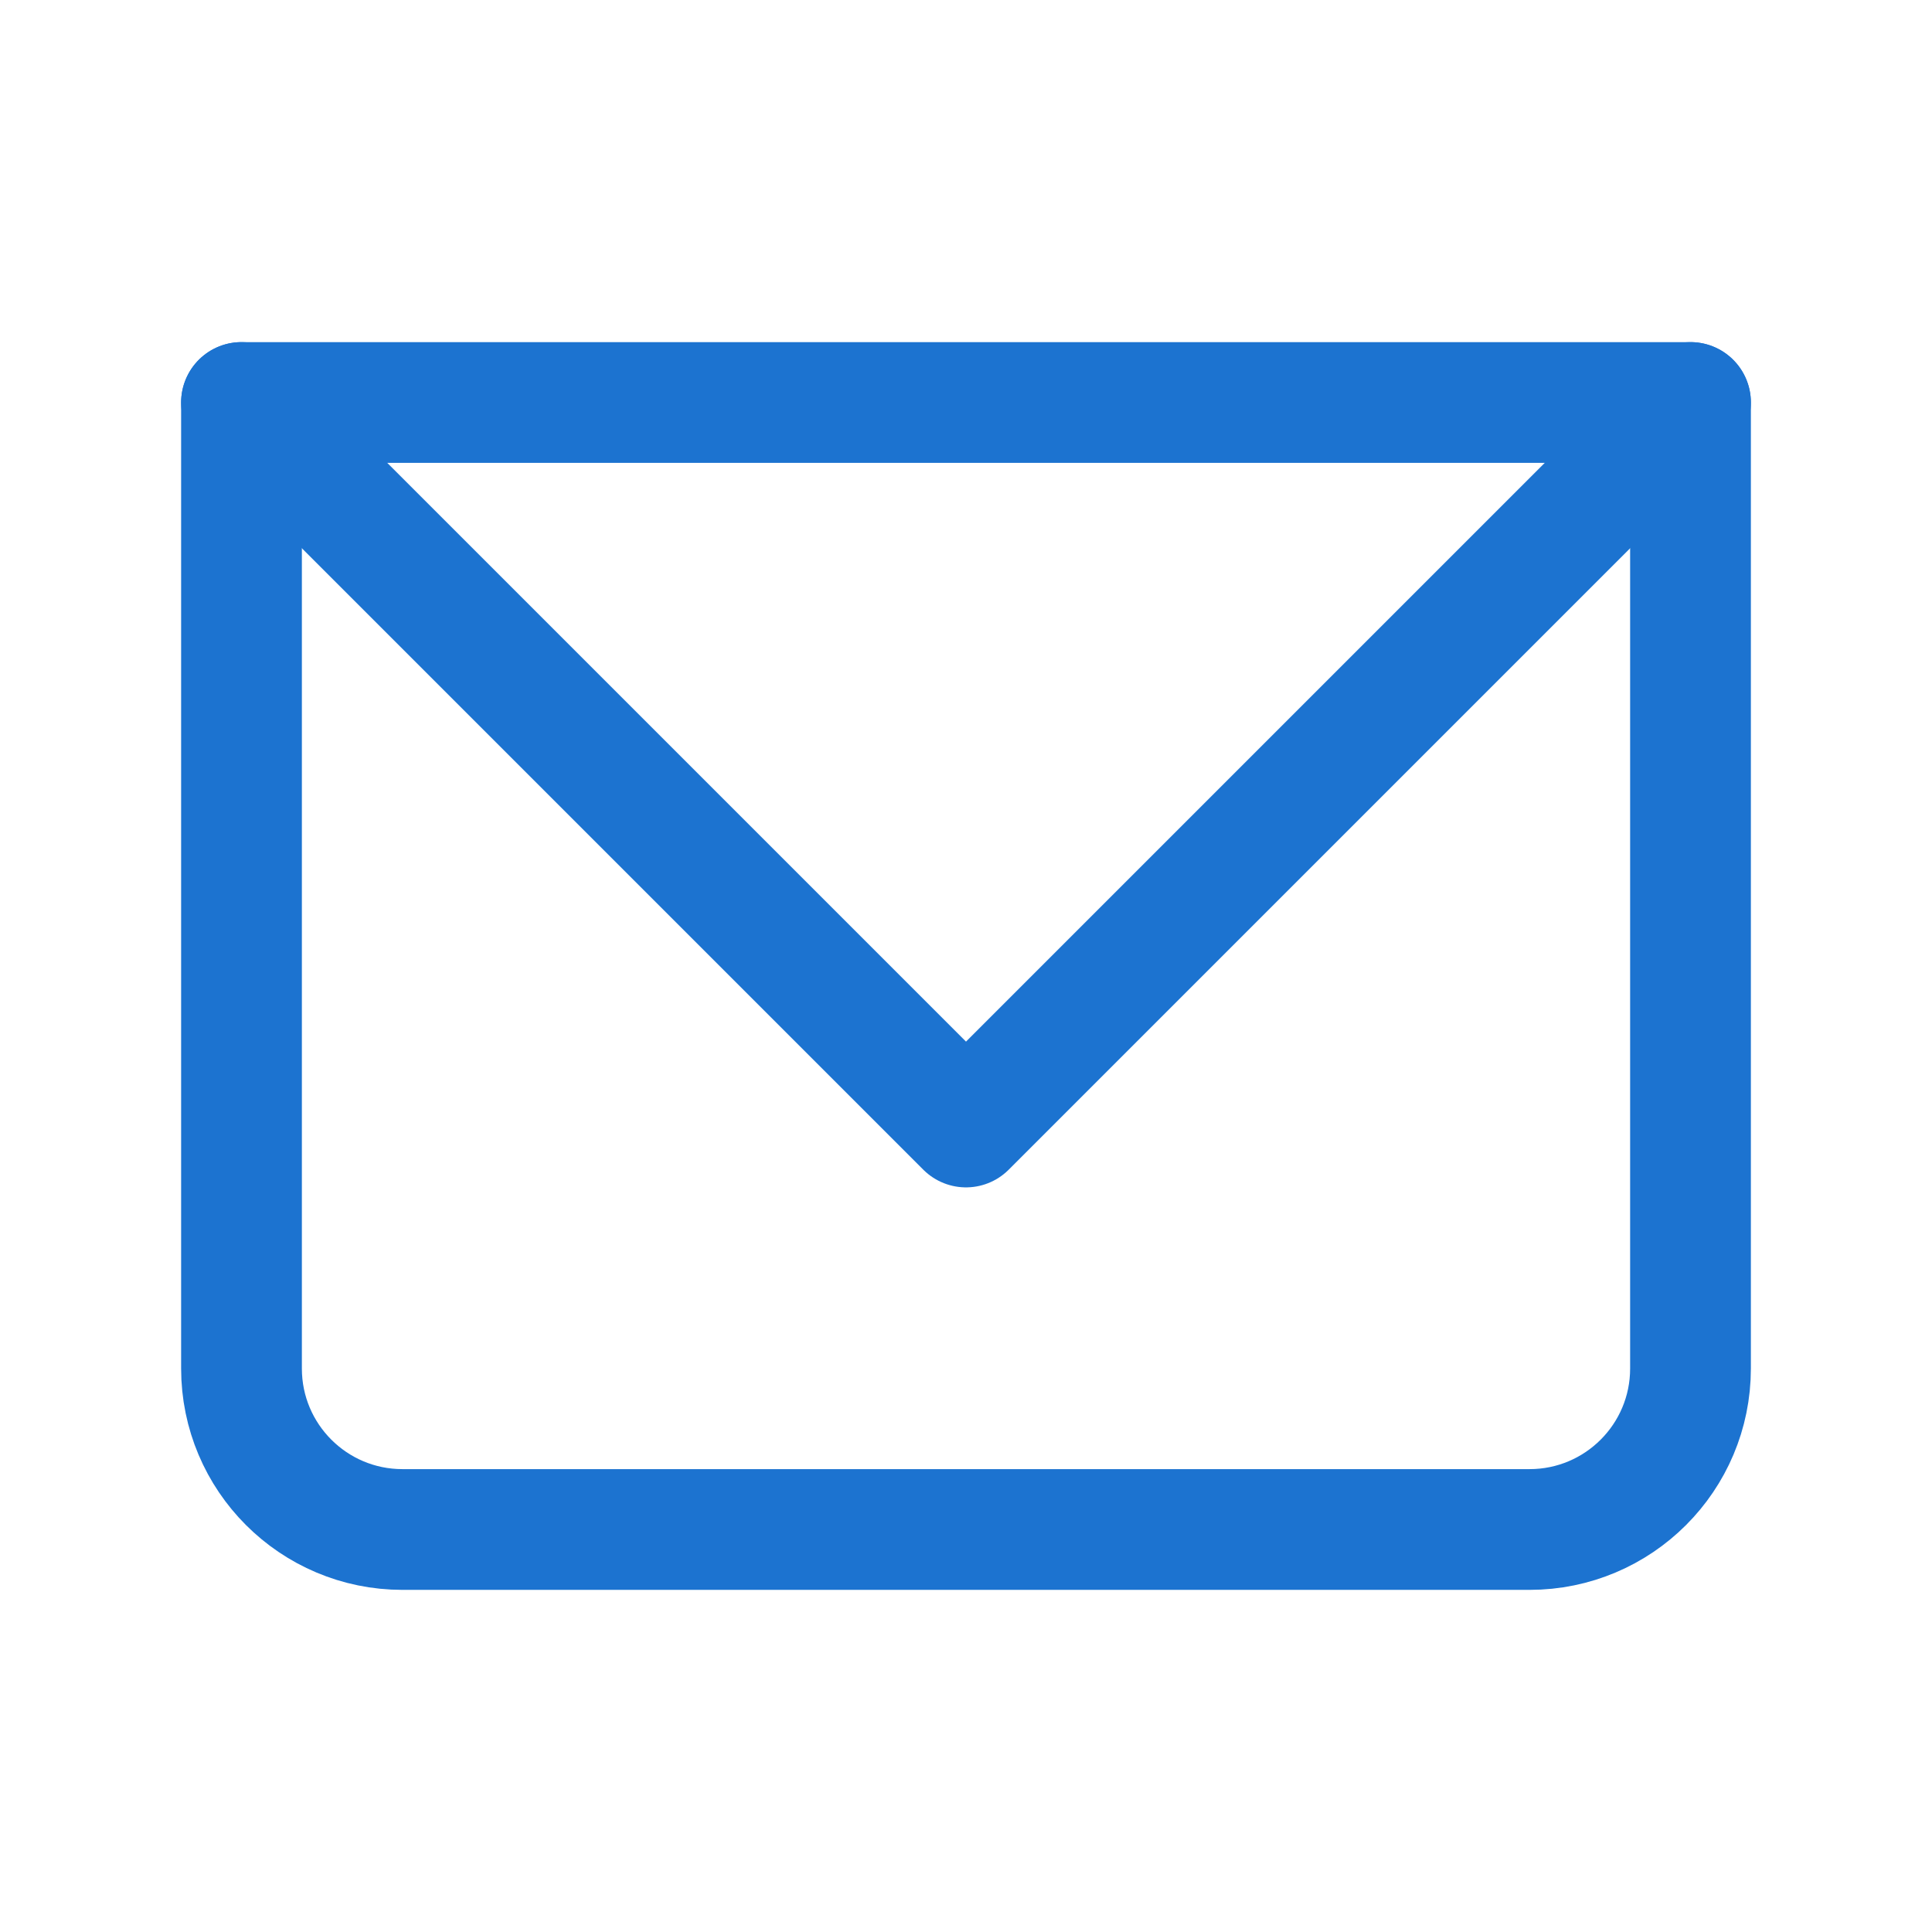
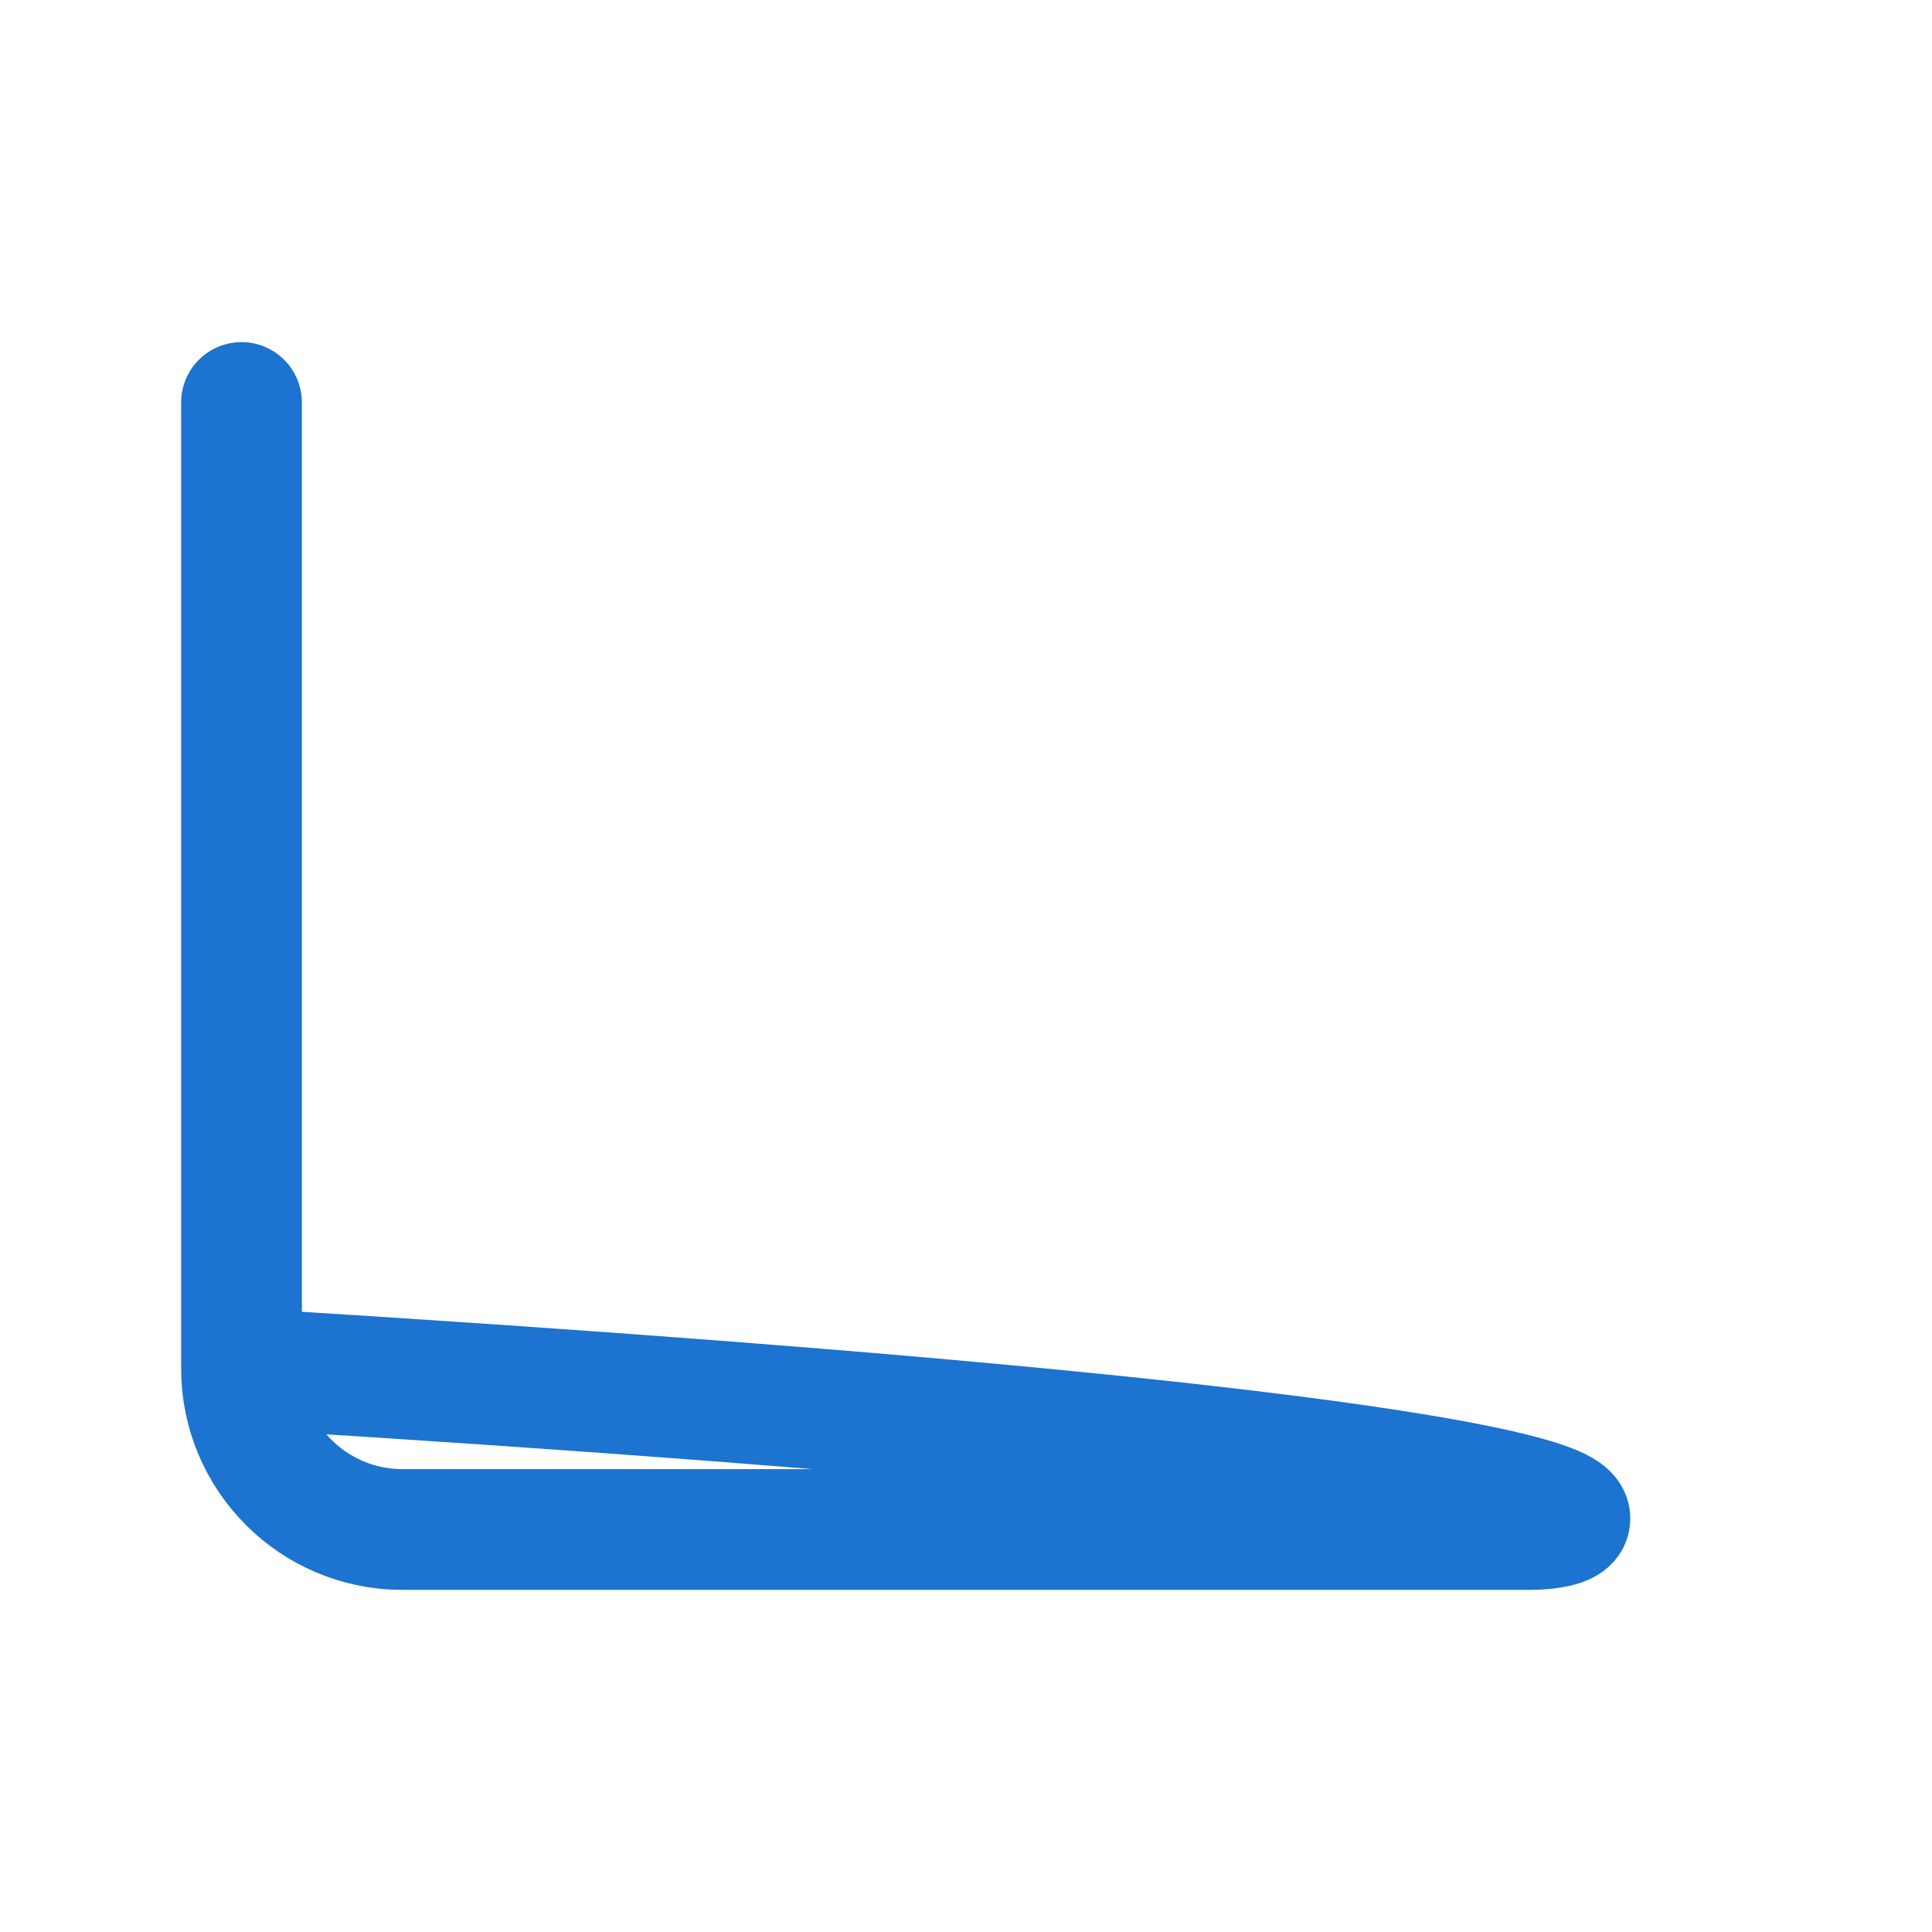
<svg xmlns="http://www.w3.org/2000/svg" width="24" height="24" viewBox="0 0 24 24" fill="none">
  <g id="Icon Frame">
-     <path id="Rectangle 10" d="M3 5H21V17C21 18.105 20.105 19 19 19H5C3.895 19 3 18.105 3 17V5Z" stroke="#1C73D0" stroke-width="1.5" stroke-linecap="round" stroke-linejoin="round" />
-     <path id="Vector 65" d="M3 5L12 14L21 5" stroke="#1C73D0" stroke-width="1.5" stroke-linecap="round" stroke-linejoin="round" />
+     <path id="Rectangle 10" d="M3 5V17C21 18.105 20.105 19 19 19H5C3.895 19 3 18.105 3 17V5Z" stroke="#1C73D0" stroke-width="1.5" stroke-linecap="round" stroke-linejoin="round" />
  </g>
</svg>